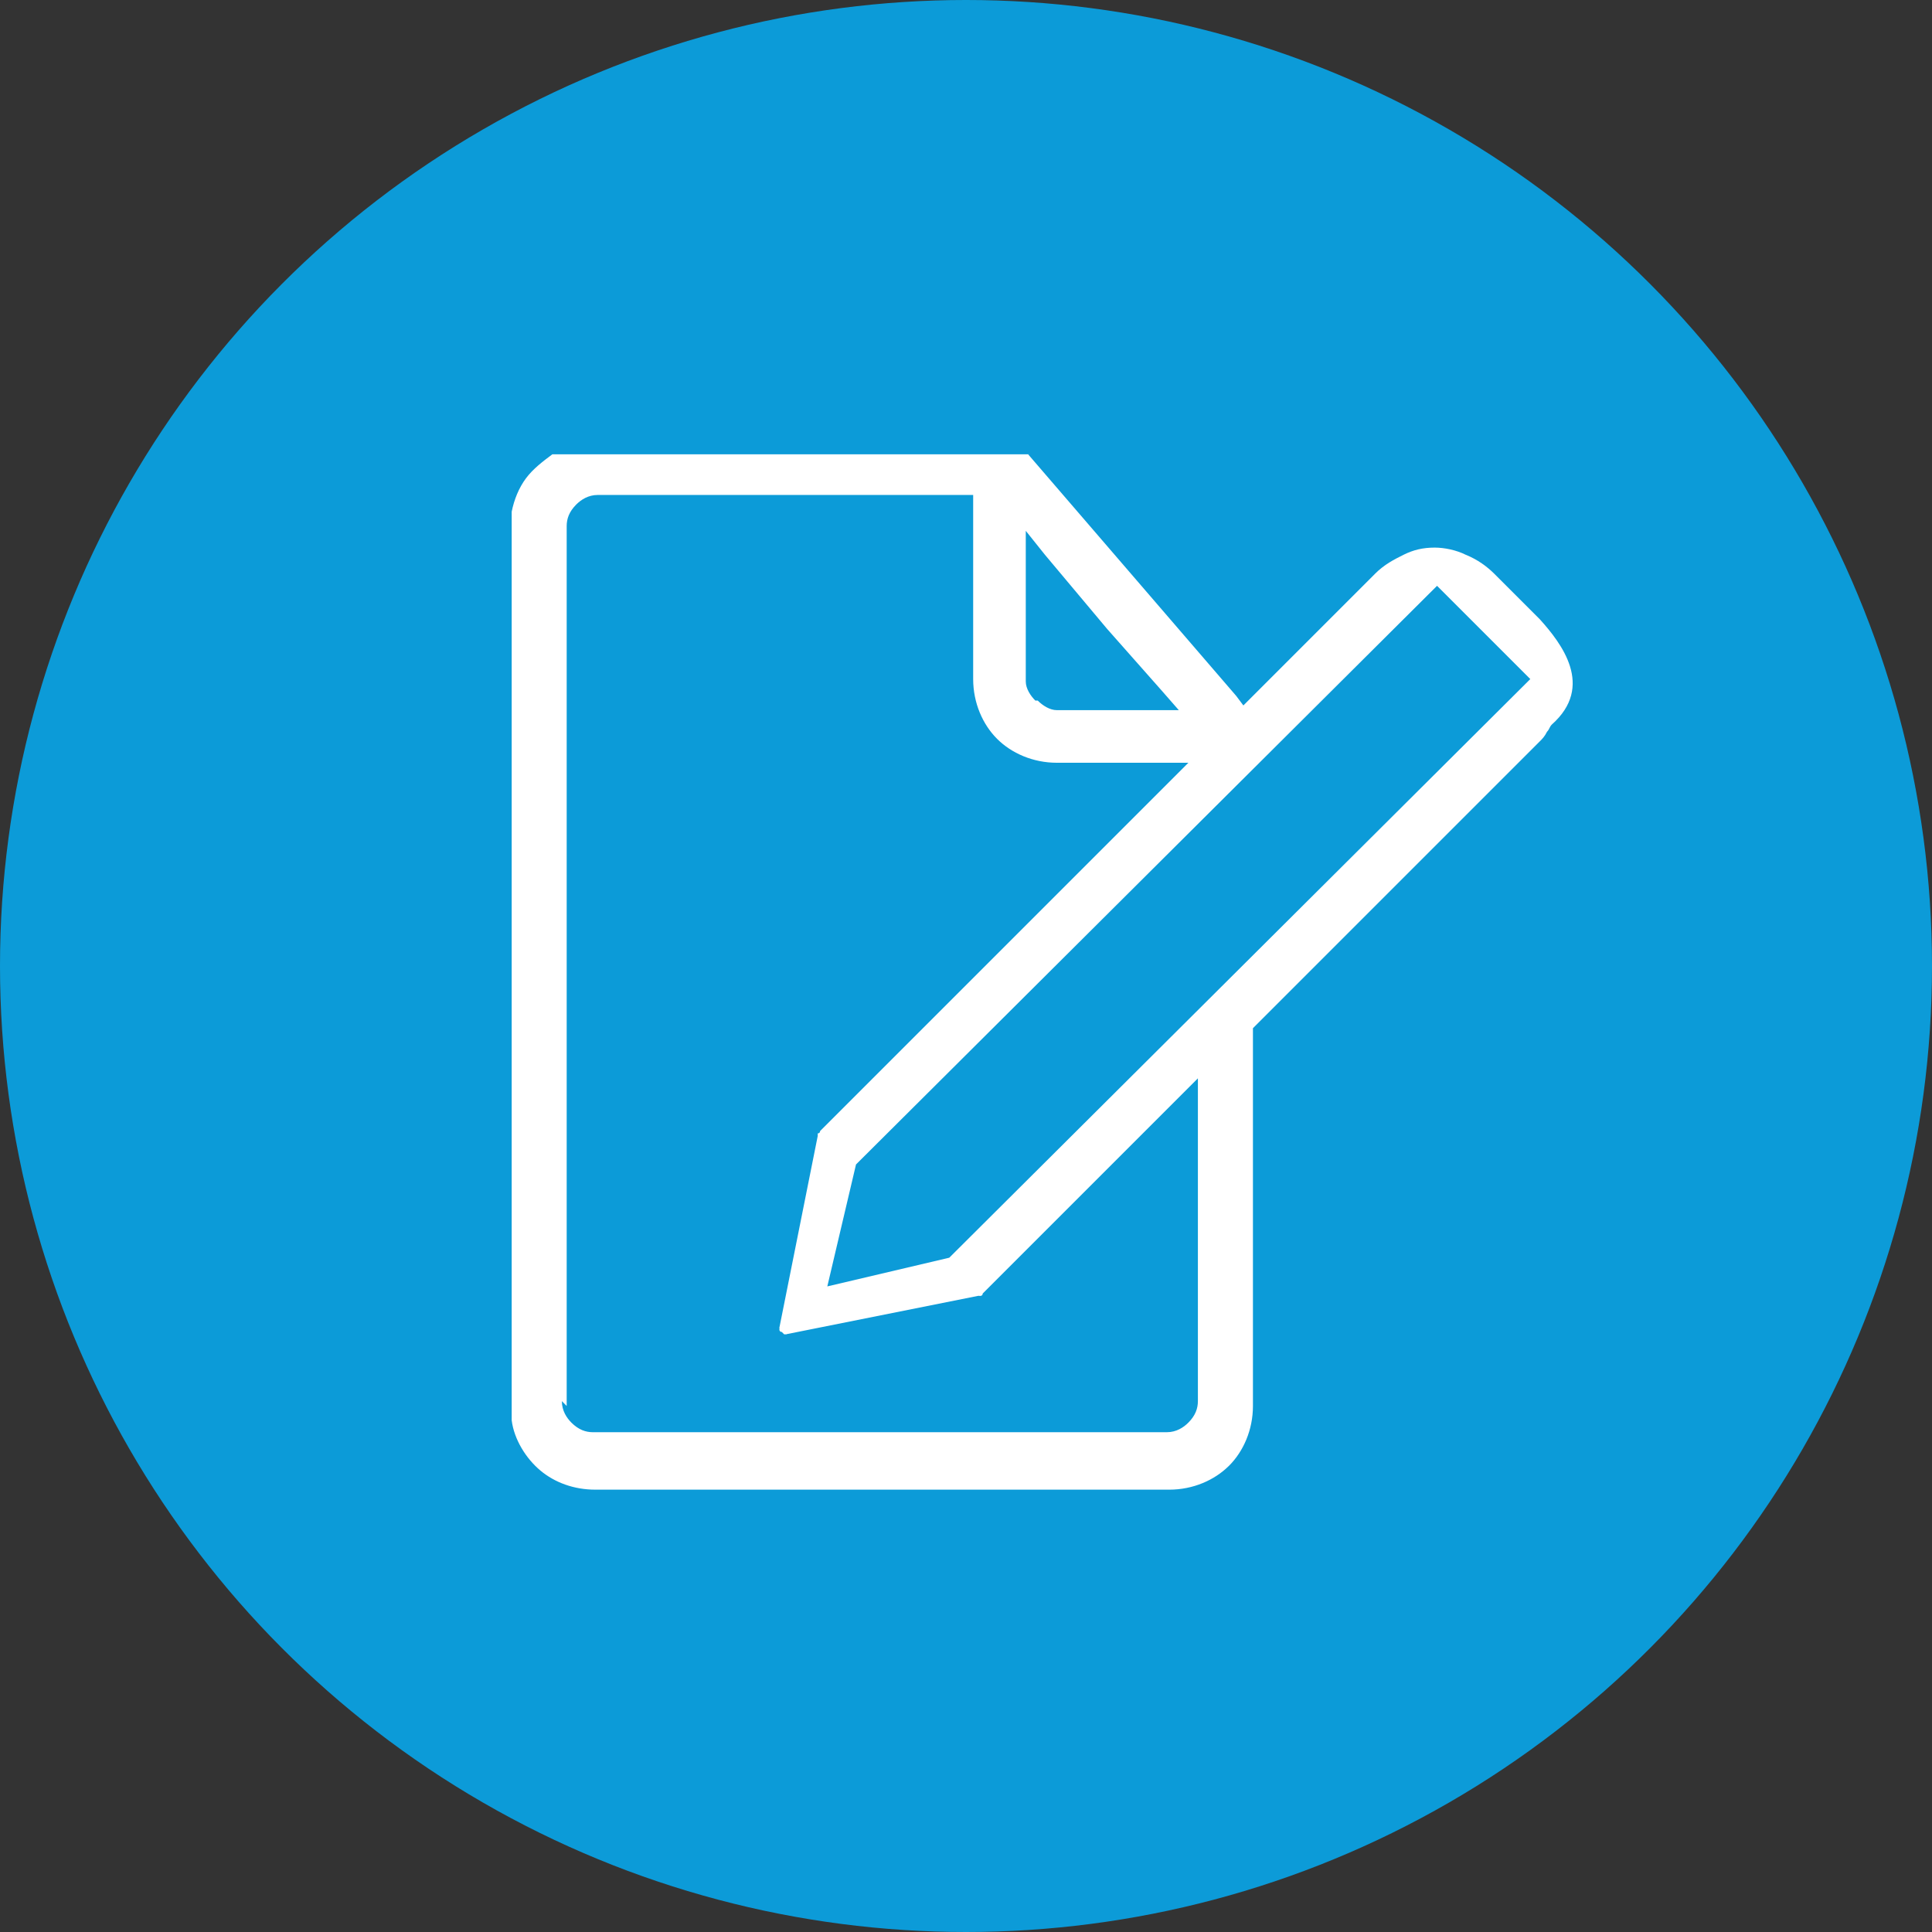
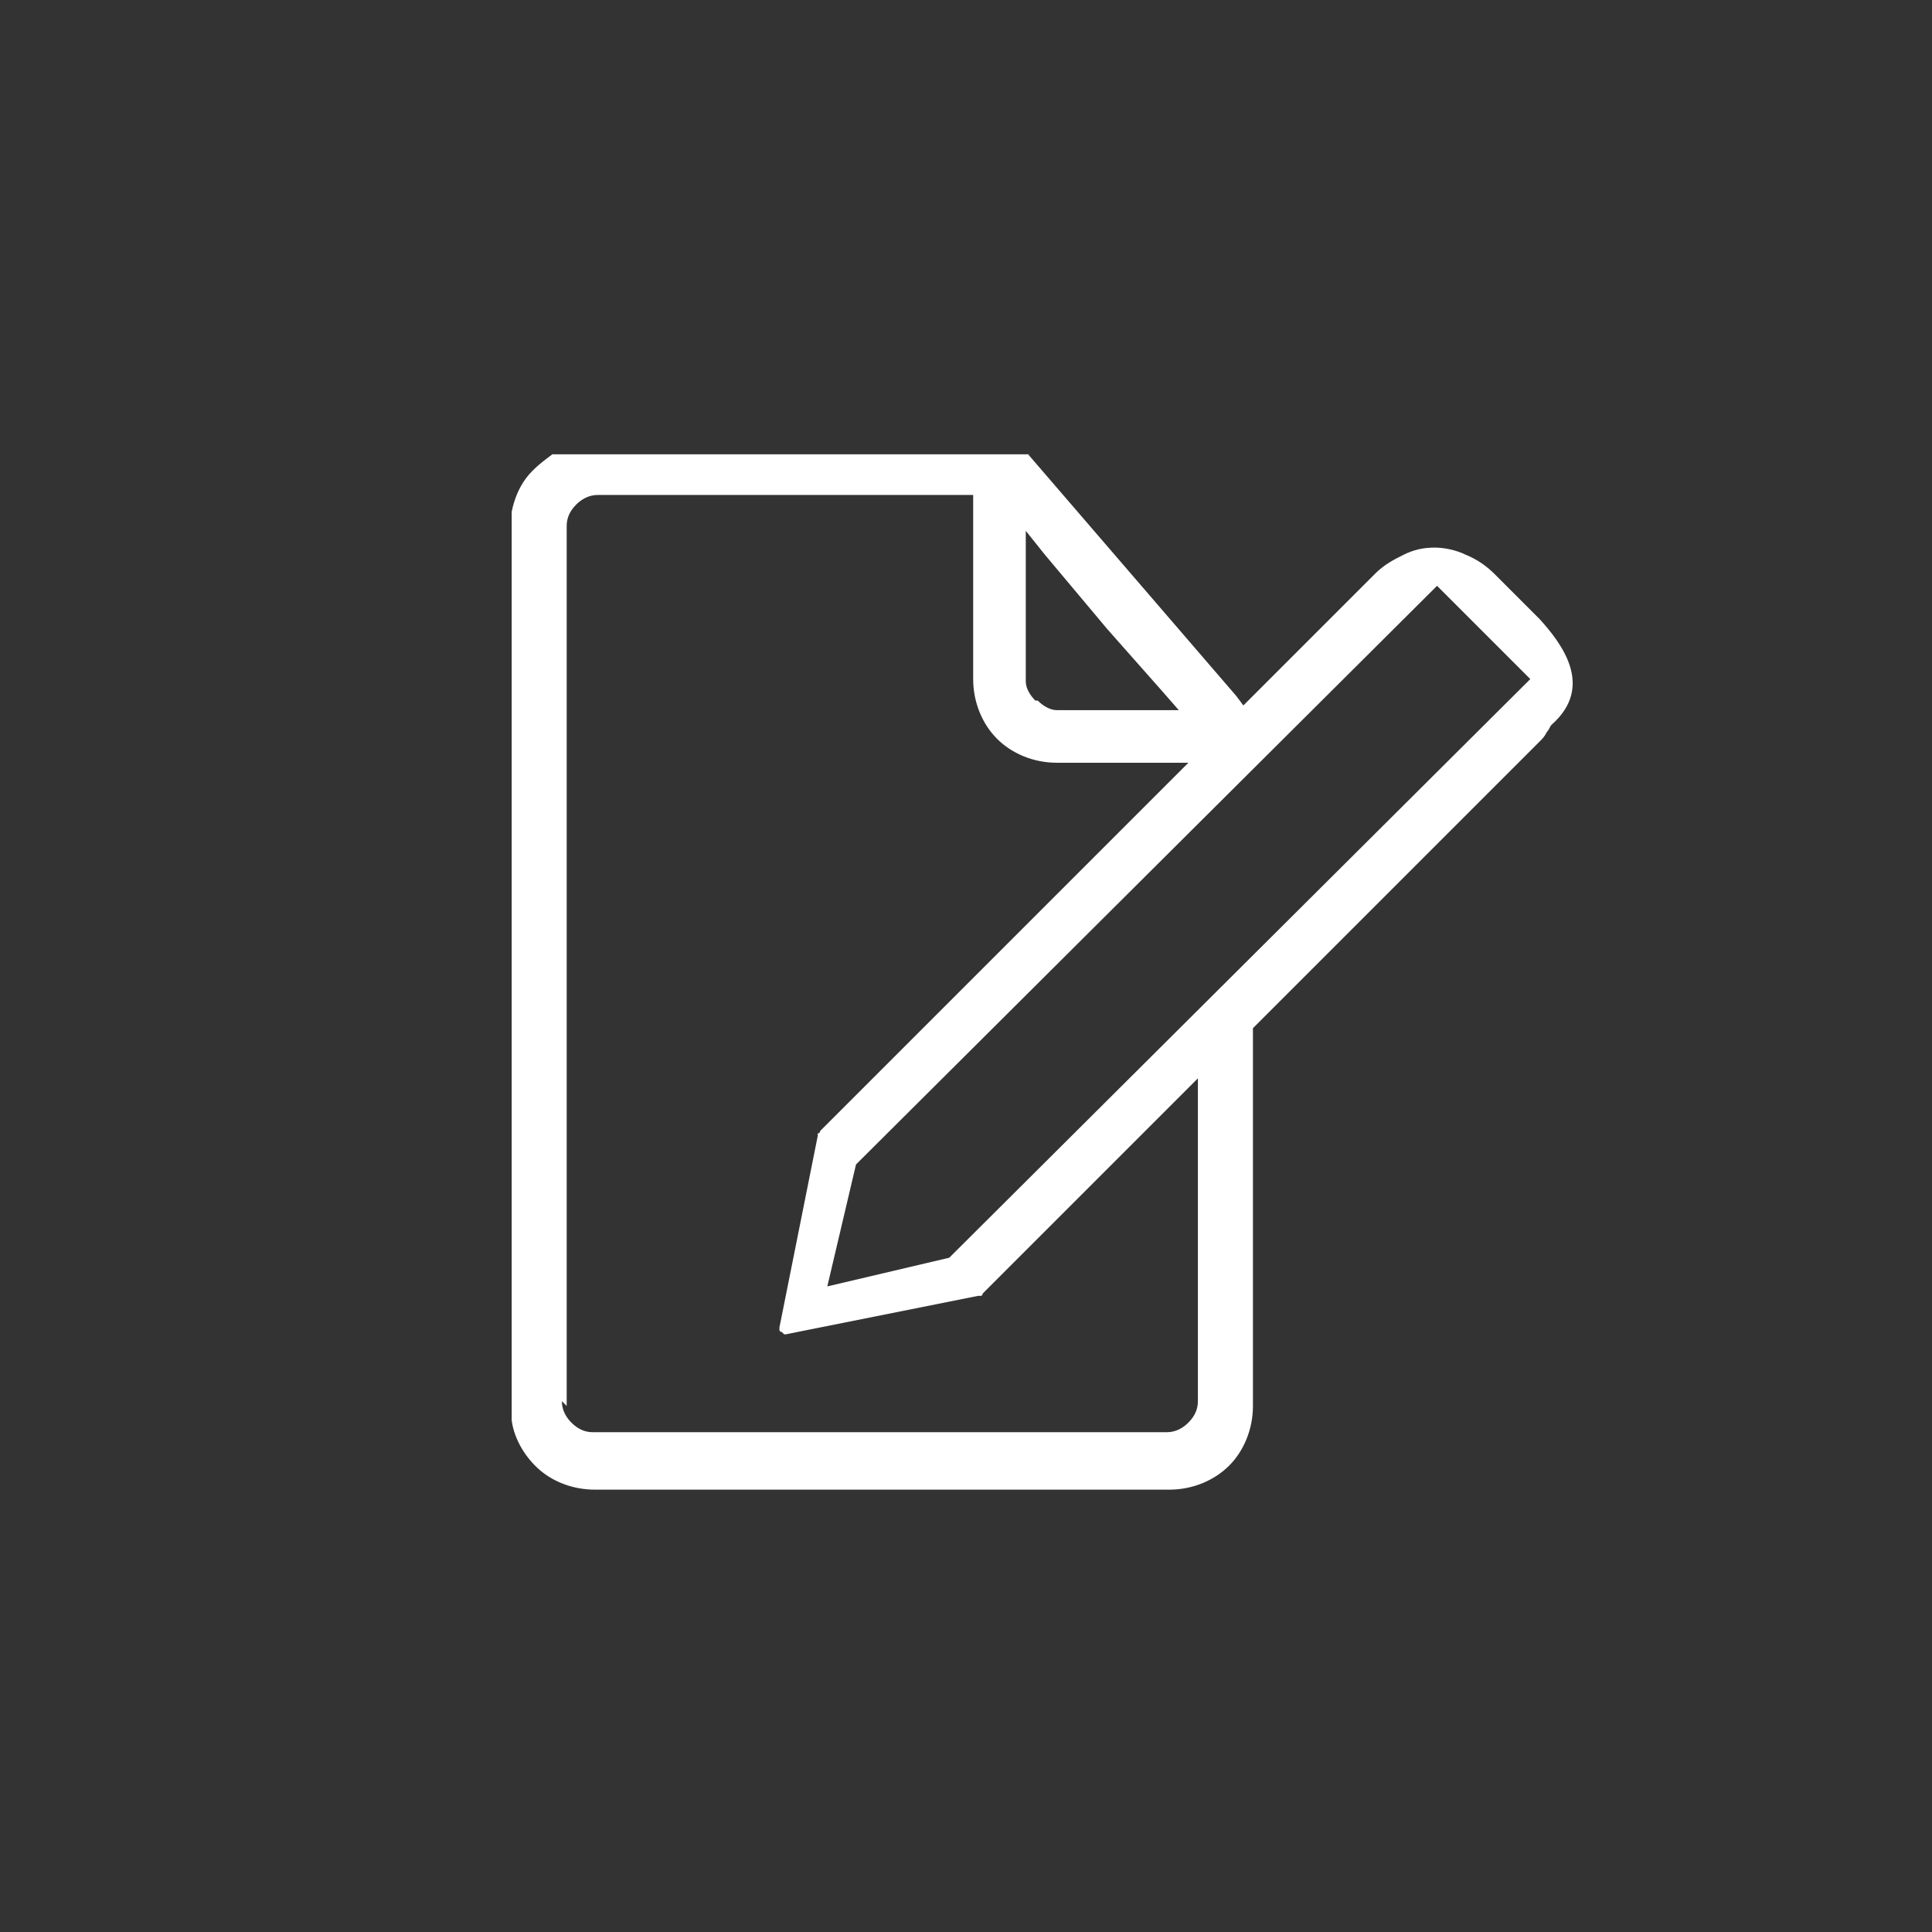
<svg xmlns="http://www.w3.org/2000/svg" xml:space="preserve" width="49px" height="49px" shape-rendering="geometricPrecision" text-rendering="geometricPrecision" image-rendering="optimizeQuality" fill-rule="evenodd" clip-rule="evenodd" viewBox="0 0 0.808 0.808">
  <rect x="0" y="0" width="0.808" height="0.808" fill="#333333" stroke="none" />
  <g id="Слой_x0020_1">
    <g id="_513555720">
-       <circle id="_513557424" fill="#0C9BD8" cx="0.404" cy="0.404" r="0.404" />
-       <path id="_513557376" fill="white" d="M0.431 0.19l-0.2 0c-0.004,0.003 -0.008,0.006 -0.011,0.01 -0.003,0.004 -0.005,0.009 -0.006,0.014l0 0.38c0.001,0.008 0.006,0.016 0.012,0.021l-4.67238e-006 4.67238e-006c0.006,0.005 0.014,0.008 0.023,0.008l0.24 0c0.01,0 0.019,-0.004 0.025,-0.01l9.34477e-006 9.34477e-006c0.006,-0.006 0.01,-0.015 0.01,-0.025l0 -0.156 0 -0.002 0.001 -0.001 0.119 -0.119c0.001,-0.001 0.002,-0.002 0.003,-0.004 0.001,-0.001 0.001,-0.002 0.002,-0.003 0.018,-0.016 0.004,-0.034 -0.005,-0.044l-0.019 -0.019c-0.003,-0.003 -0.007,-0.006 -0.012,-0.008 -0.004,-0.002 -0.009,-0.003 -0.013,-0.003 -0.005,0 -0.009,0.001 -0.013,0.003 -0.004,0.002 -0.008,0.004 -0.012,0.008l0 1.86895e-005 -0.051 0.051 -0.004 0.004 -0.003 -0.004 -0.087 -0.101zm-0.073 0.297l0.243 -0.242 0.039 0.039 -0.243 0.242 -0.051 0.012 0.012 -0.051zm-0.121 0.101l0 -0.368c0,-0.003 0.001,-0.006 0.004,-0.009 0.002,-0.002 0.005,-0.004 0.009,-0.004l0.152 0 0.005 0 0 0.005 0 0.072c0,0.01 0.004,0.019 0.01,0.025 0.006,0.006 0.015,0.01 0.025,0.01l0.044 0 0.011 0 -0.008 0.008 -0.146 0.146c-0,0 -0,0.001 -0.001,0.001l0 1.86895e-005c-0,0 -0,0.001 -0,0.001l4.67238e-006 0 -0.016 0.08 -4.67238e-006 0 -3.27067e-005 0 -9.34477e-006 0 -1.86895e-005 0 9.34477e-006 0c0,0 8.87753e-005,0.001 0,0.001l0 1.86895e-005c0,0 0,0.001 0.001,0.001 0,0 0.001,0.001 0.001,0.001l1.86895e-005 0c0,0 0.001,0 0.001,0l0 9.34477e-006 0 -1.40172e-005 0 -6.0741e-005 0.08 -0.016 0 4.67238e-006c0,-7.00858e-005 0.001,-0 0.001,-0l1.86895e-005 0c0,-0 0.001,-0 0.001,-0.001l0.082 -0.082 0.008 -0.008 0 0.011 0 0.124c0,0.003 -0.001,0.006 -0.004,0.009 -0.002,0.002 -0.005,0.004 -0.009,0.004l-0.24 0c-0.003,0 -0.006,-0.001 -0.009,-0.004 -0.002,-0.002 -0.004,-0.005 -0.004,-0.009zm0.196 -0.295c-0.002,-0.002 -0.004,-0.005 -0.004,-0.008l0 -0.05 0 -0.013 0.008 0.01 0.026 0.031 0.023 0.026 0.007 0.008 -0.01 0 -0.041 0c-0.003,0 -0.006,-0.002 -0.008,-0.004z" />
+       <path id="_513557376" fill="white" d="M0.431 0.19l-0.2 0c-0.004,0.003 -0.008,0.006 -0.011,0.01 -0.003,0.004 -0.005,0.009 -0.006,0.014l0 0.38c0.001,0.008 0.006,0.016 0.012,0.021l-4.67238e-006 4.67238e-006c0.006,0.005 0.014,0.008 0.023,0.008l0.24 0c0.01,0 0.019,-0.004 0.025,-0.01l9.34477e-006 9.34477e-006c0.006,-0.006 0.01,-0.015 0.01,-0.025l0 -0.156 0 -0.002 0.001 -0.001 0.119 -0.119c0.001,-0.001 0.002,-0.002 0.003,-0.004 0.001,-0.001 0.001,-0.002 0.002,-0.003 0.018,-0.016 0.004,-0.034 -0.005,-0.044l-0.019 -0.019c-0.003,-0.003 -0.007,-0.006 -0.012,-0.008 -0.004,-0.002 -0.009,-0.003 -0.013,-0.003 -0.005,0 -0.009,0.001 -0.013,0.003 -0.004,0.002 -0.008,0.004 -0.012,0.008l0 1.86895e-005 -0.051 0.051 -0.004 0.004 -0.003 -0.004 -0.087 -0.101zm-0.073 0.297l0.243 -0.242 0.039 0.039 -0.243 0.242 -0.051 0.012 0.012 -0.051zm-0.121 0.101l0 -0.368c0,-0.003 0.001,-0.006 0.004,-0.009 0.002,-0.002 0.005,-0.004 0.009,-0.004l0.152 0 0.005 0 0 0.005 0 0.072c0,0.01 0.004,0.019 0.01,0.025 0.006,0.006 0.015,0.01 0.025,0.01l0.044 0 0.011 0 -0.008 0.008 -0.146 0.146c-0,0 -0,0.001 -0.001,0.001l0 1.86895e-005c-0,0 -0,0.001 -0,0.001l4.67238e-006 0 -0.016 0.08 -4.67238e-006 0 -3.27067e-005 0 -9.34477e-006 0 -1.86895e-005 0 9.34477e-006 0c0,0 8.87753e-005,0.001 0,0.001l0 1.86895e-005c0,0 0,0.001 0.001,0.001 0,0 0.001,0.001 0.001,0.001l1.86895e-005 0c0,0 0.001,0 0.001,0l0 9.34477e-006 0 -1.40172e-005 0 -6.0741e-005 0.08 -0.016 0 4.67238e-006c0,-7.00858e-005 0.001,-0 0.001,-0l1.86895e-005 0c0,-0 0.001,-0 0.001,-0.001l0.082 -0.082 0.008 -0.008 0 0.011 0 0.124c0,0.003 -0.001,0.006 -0.004,0.009 -0.002,0.002 -0.005,0.004 -0.009,0.004l-0.24 0c-0.003,0 -0.006,-0.001 -0.009,-0.004 -0.002,-0.002 -0.004,-0.005 -0.004,-0.009zm0.196 -0.295c-0.002,-0.002 -0.004,-0.005 -0.004,-0.008l0 -0.05 0 -0.013 0.008 0.01 0.026 0.031 0.023 0.026 0.007 0.008 -0.01 0 -0.041 0c-0.003,0 -0.006,-0.002 -0.008,-0.004" />
    </g>
  </g>
</svg>